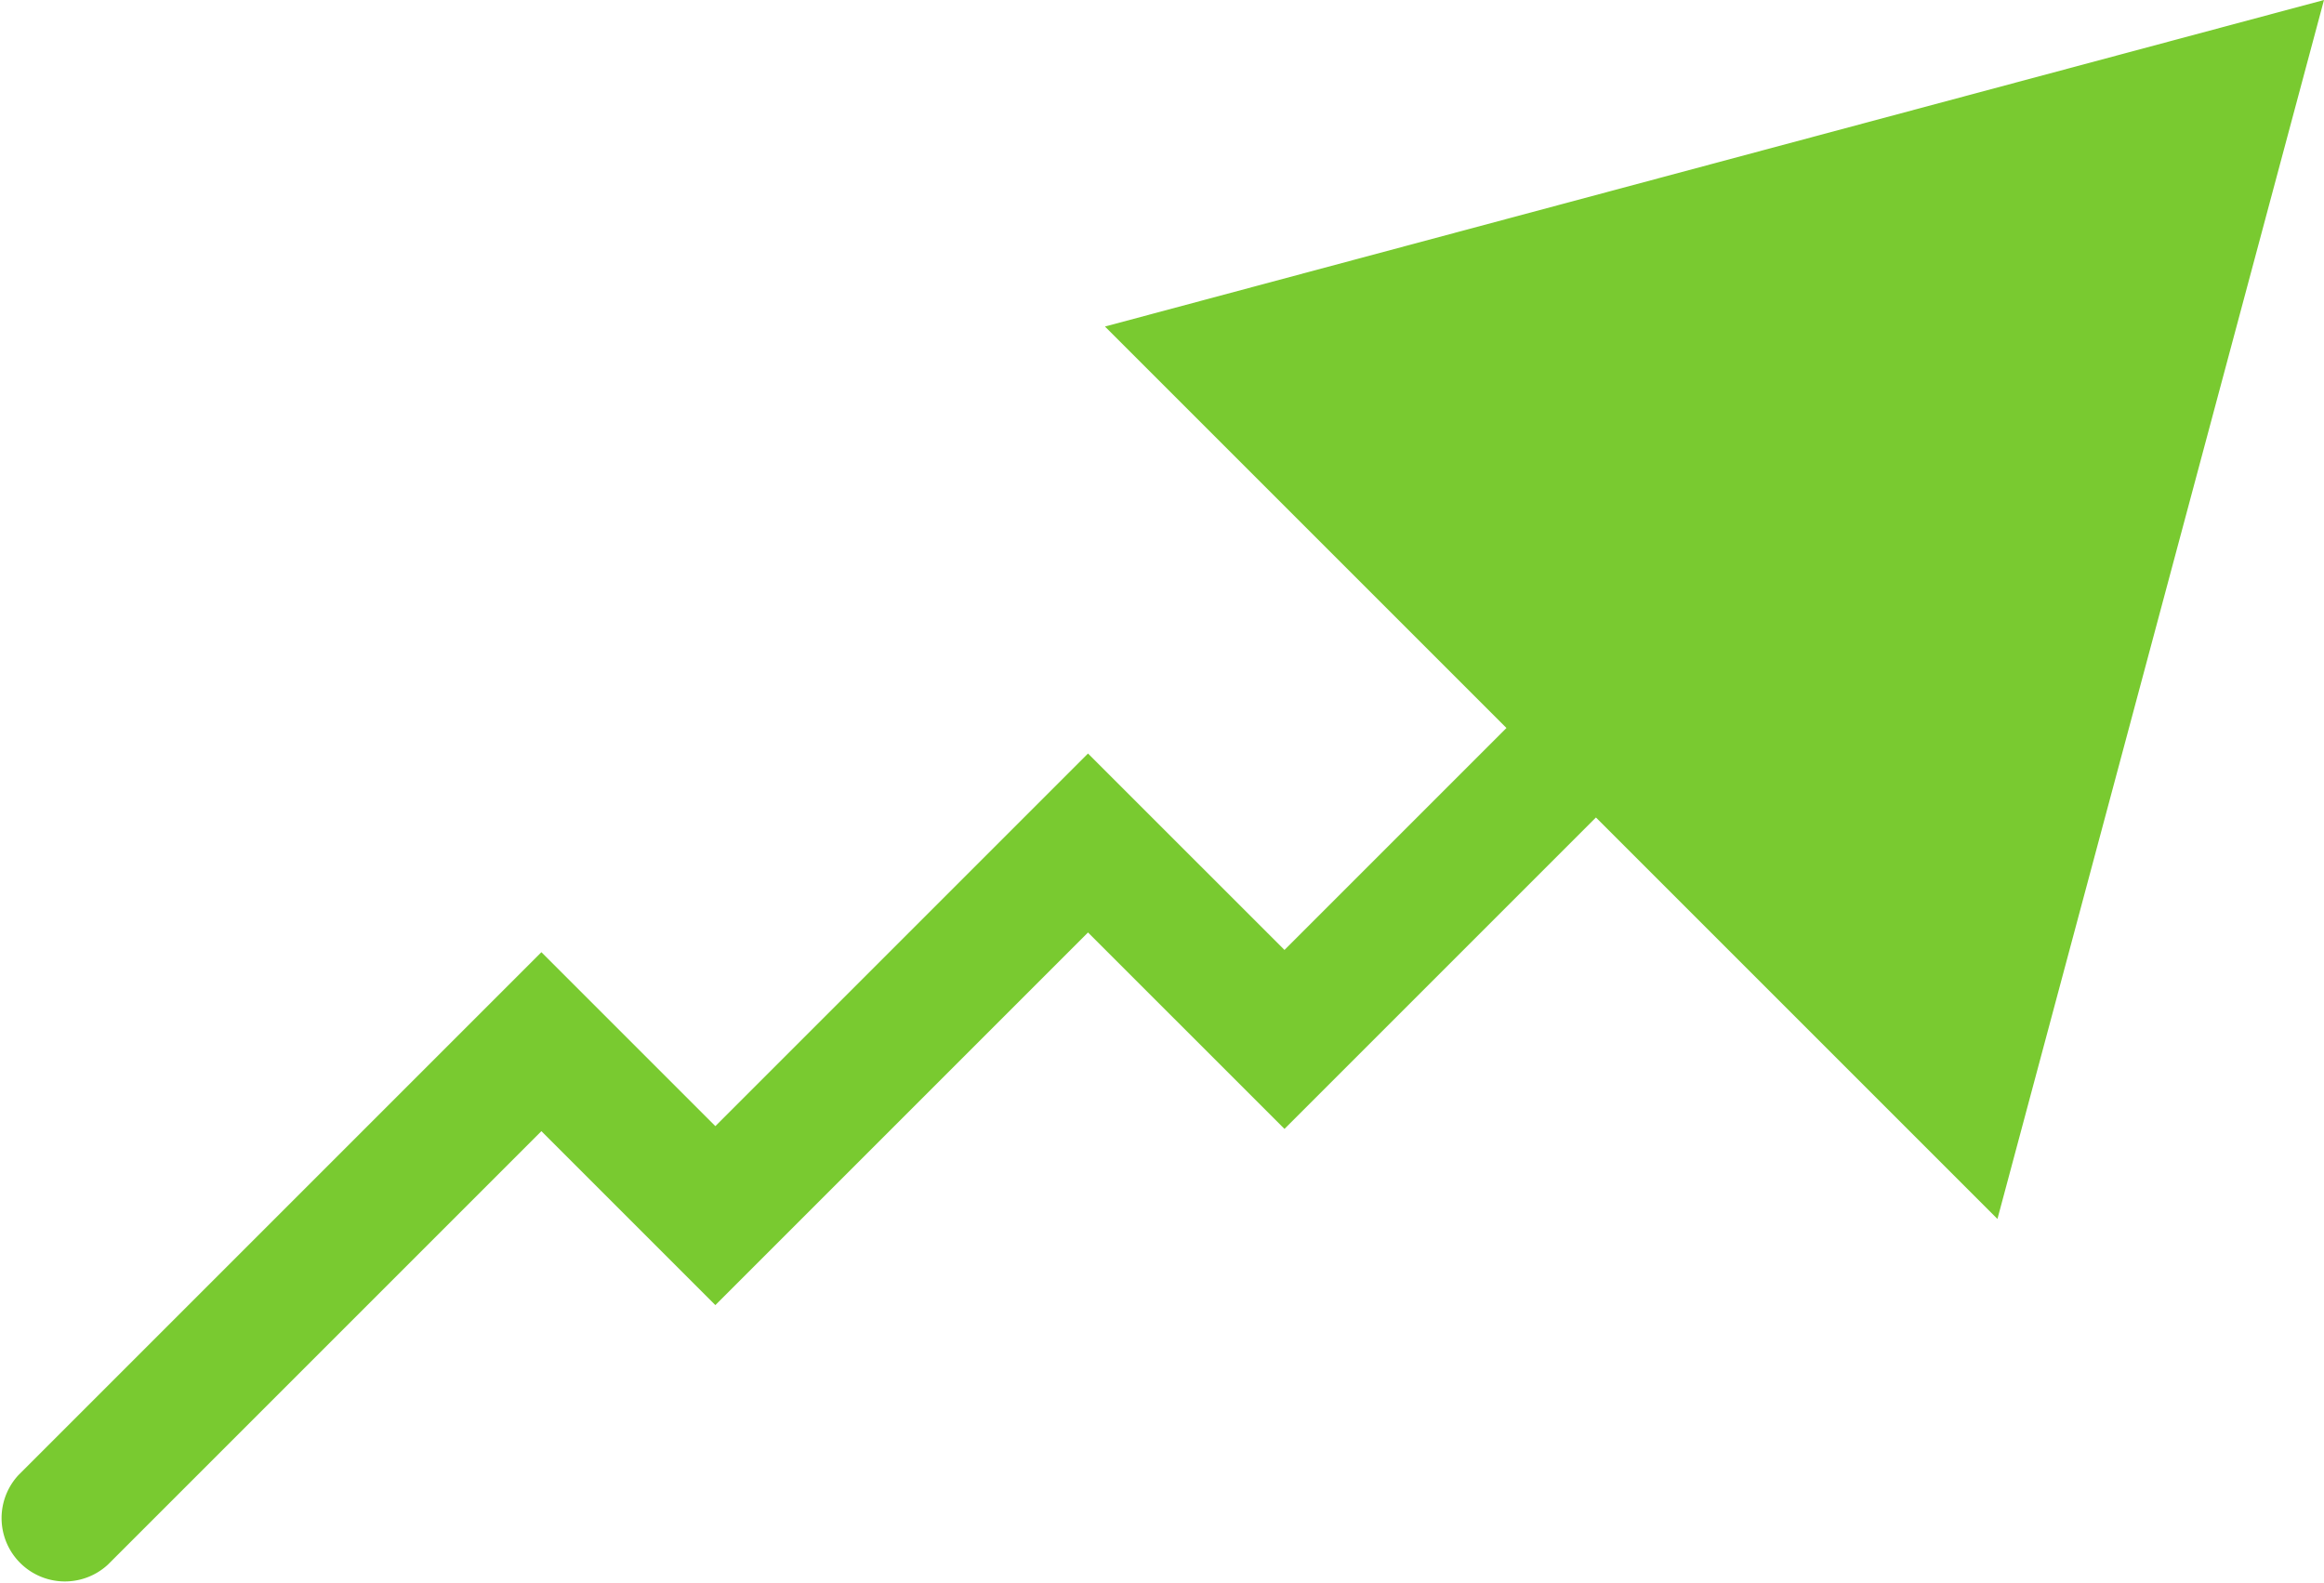
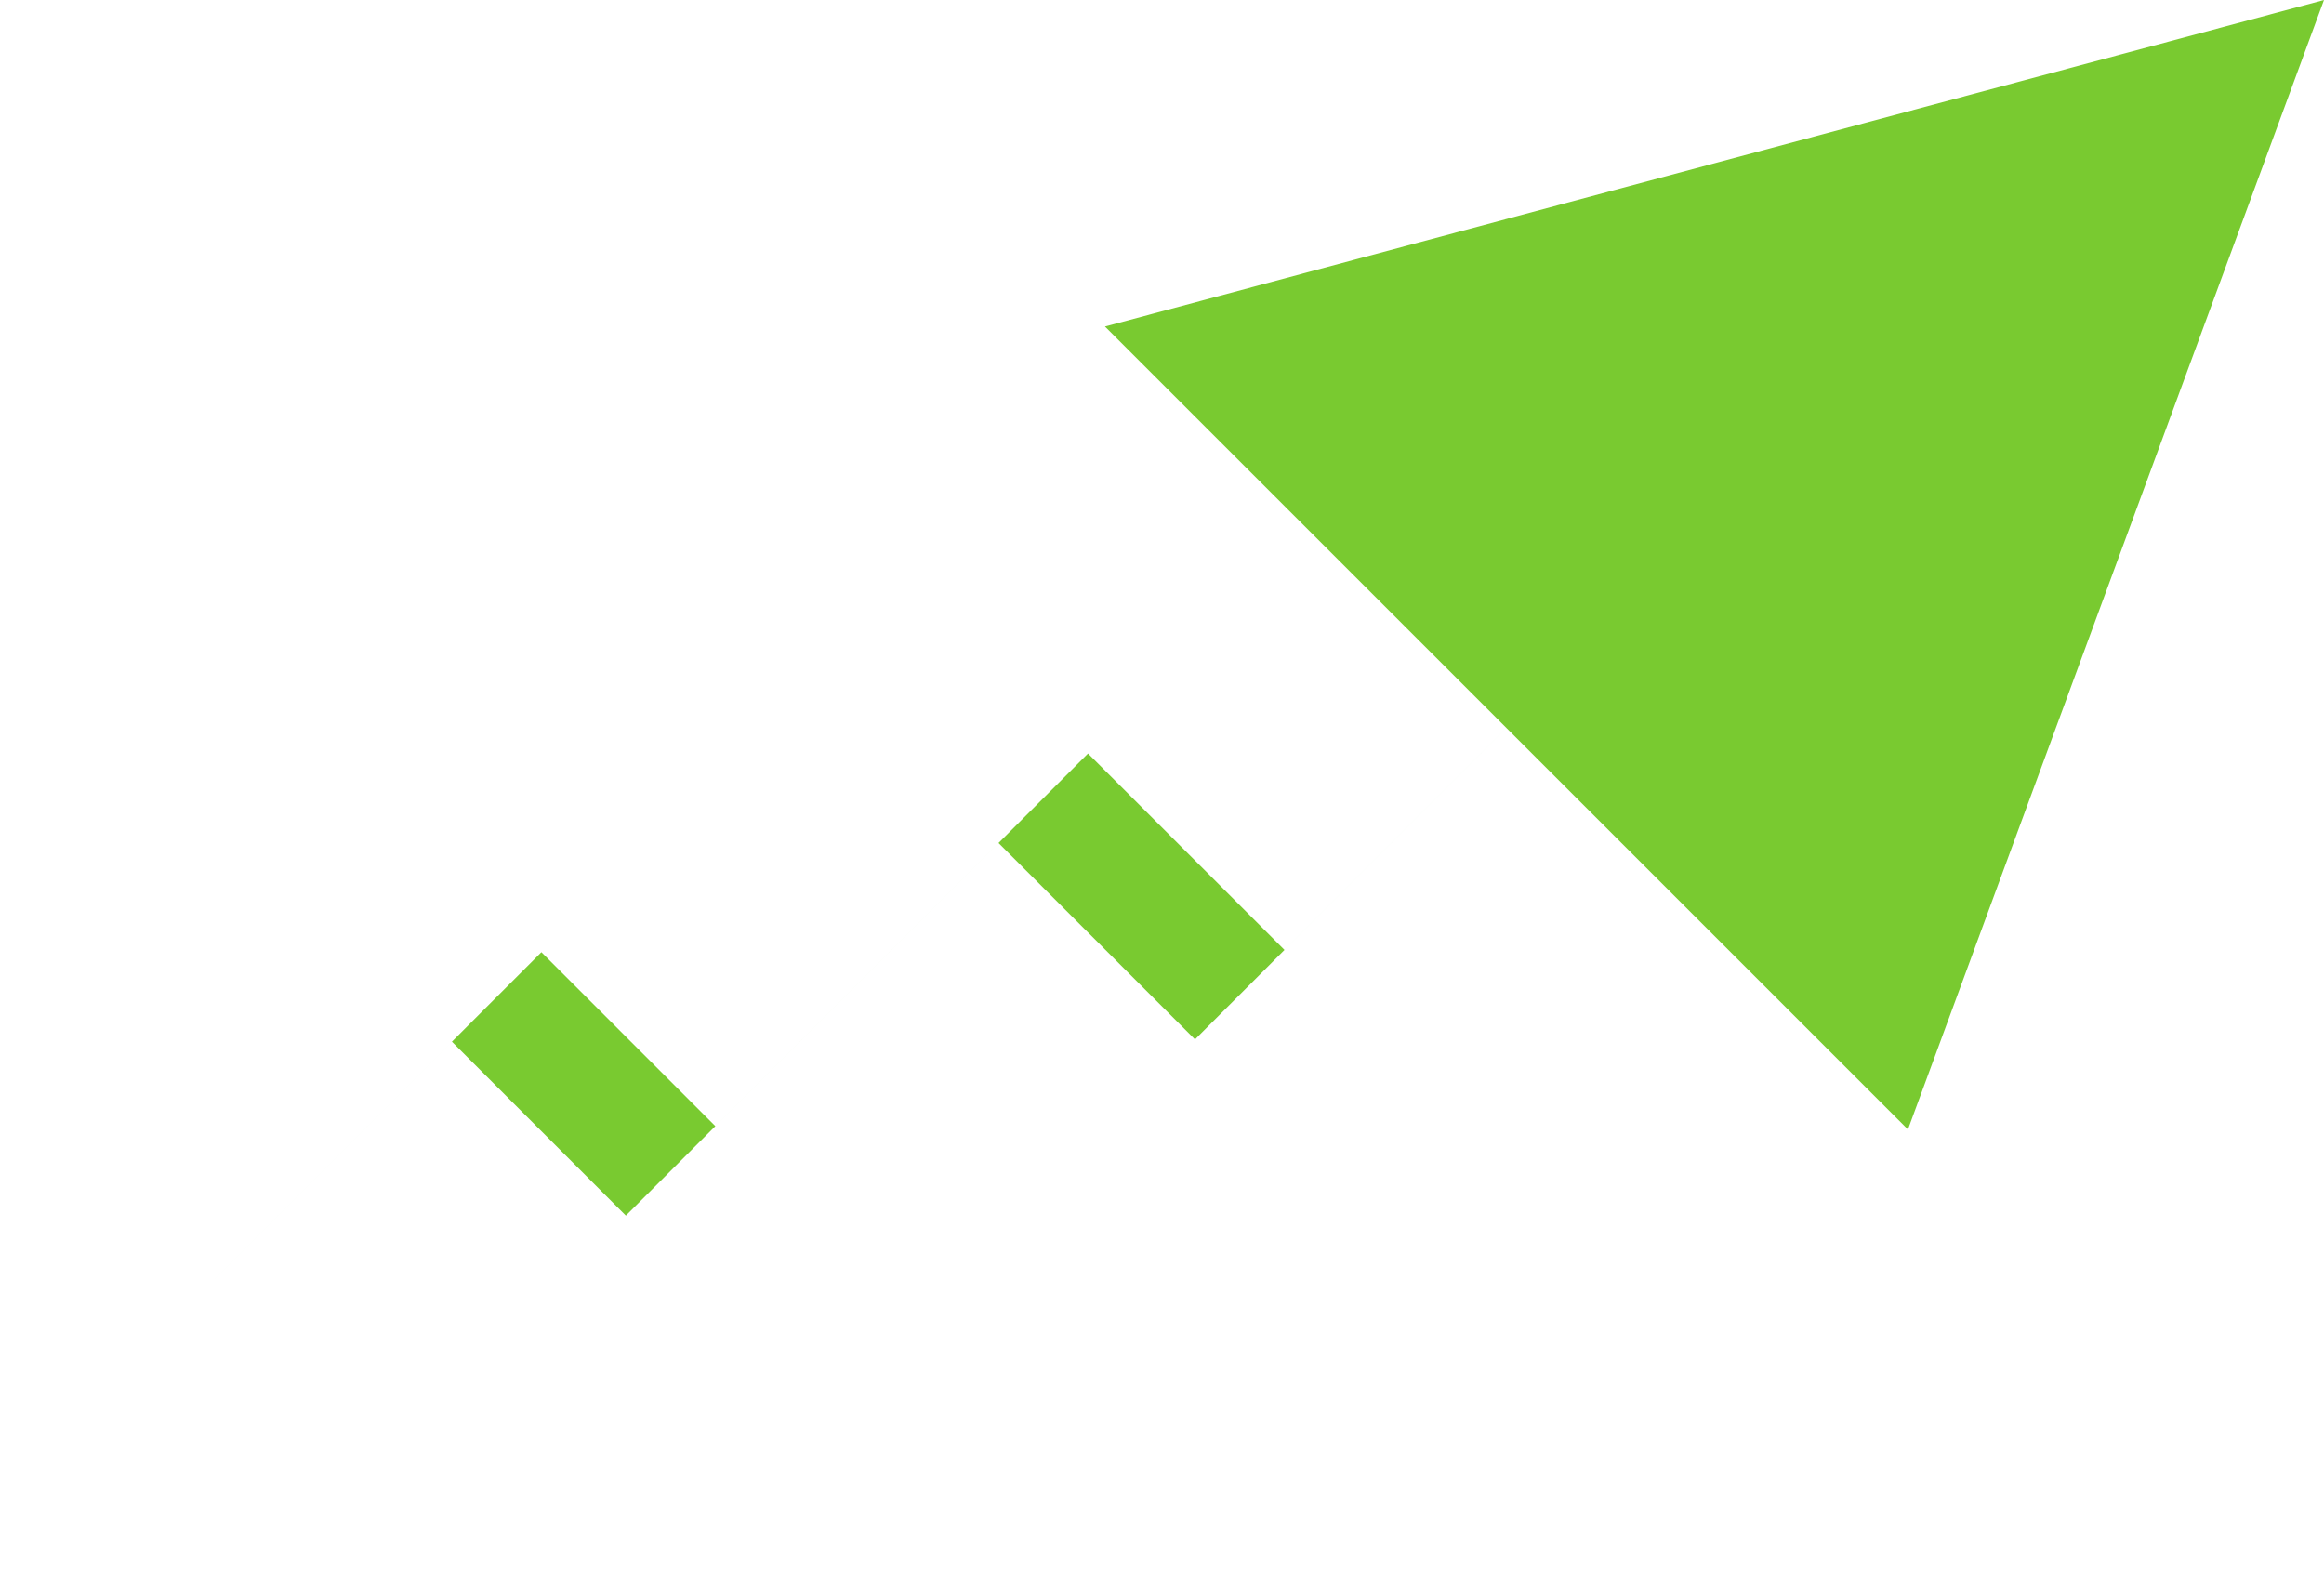
<svg xmlns="http://www.w3.org/2000/svg" width="146.795" height="100" viewBox="0 0 146.795 100">
-   <path id="Booster" d="M2127.214,215.212l-77,20.627,25.36,25.36-14.02,14.02-12.41-12.409-23.539,23.539-10.988-10.988-33.028,33.027a4,4,0,0,0,5.653,5.653l27.375-27.375,10.988,10.988,23.539-23.539,12.41,12.409,19.673-19.673,25.361,25.361Z" transform="translate(-1980.42 -215.212)" fill="#79ca30" />
+   <path id="Booster" d="M2127.214,215.212l-77,20.627,25.36,25.36-14.02,14.02-12.41-12.409-23.539,23.539-10.988-10.988-33.028,33.027l27.375-27.375,10.988,10.988,23.539-23.539,12.41,12.409,19.673-19.673,25.361,25.361Z" transform="translate(-1980.42 -215.212)" fill="#79ca30" />
</svg>